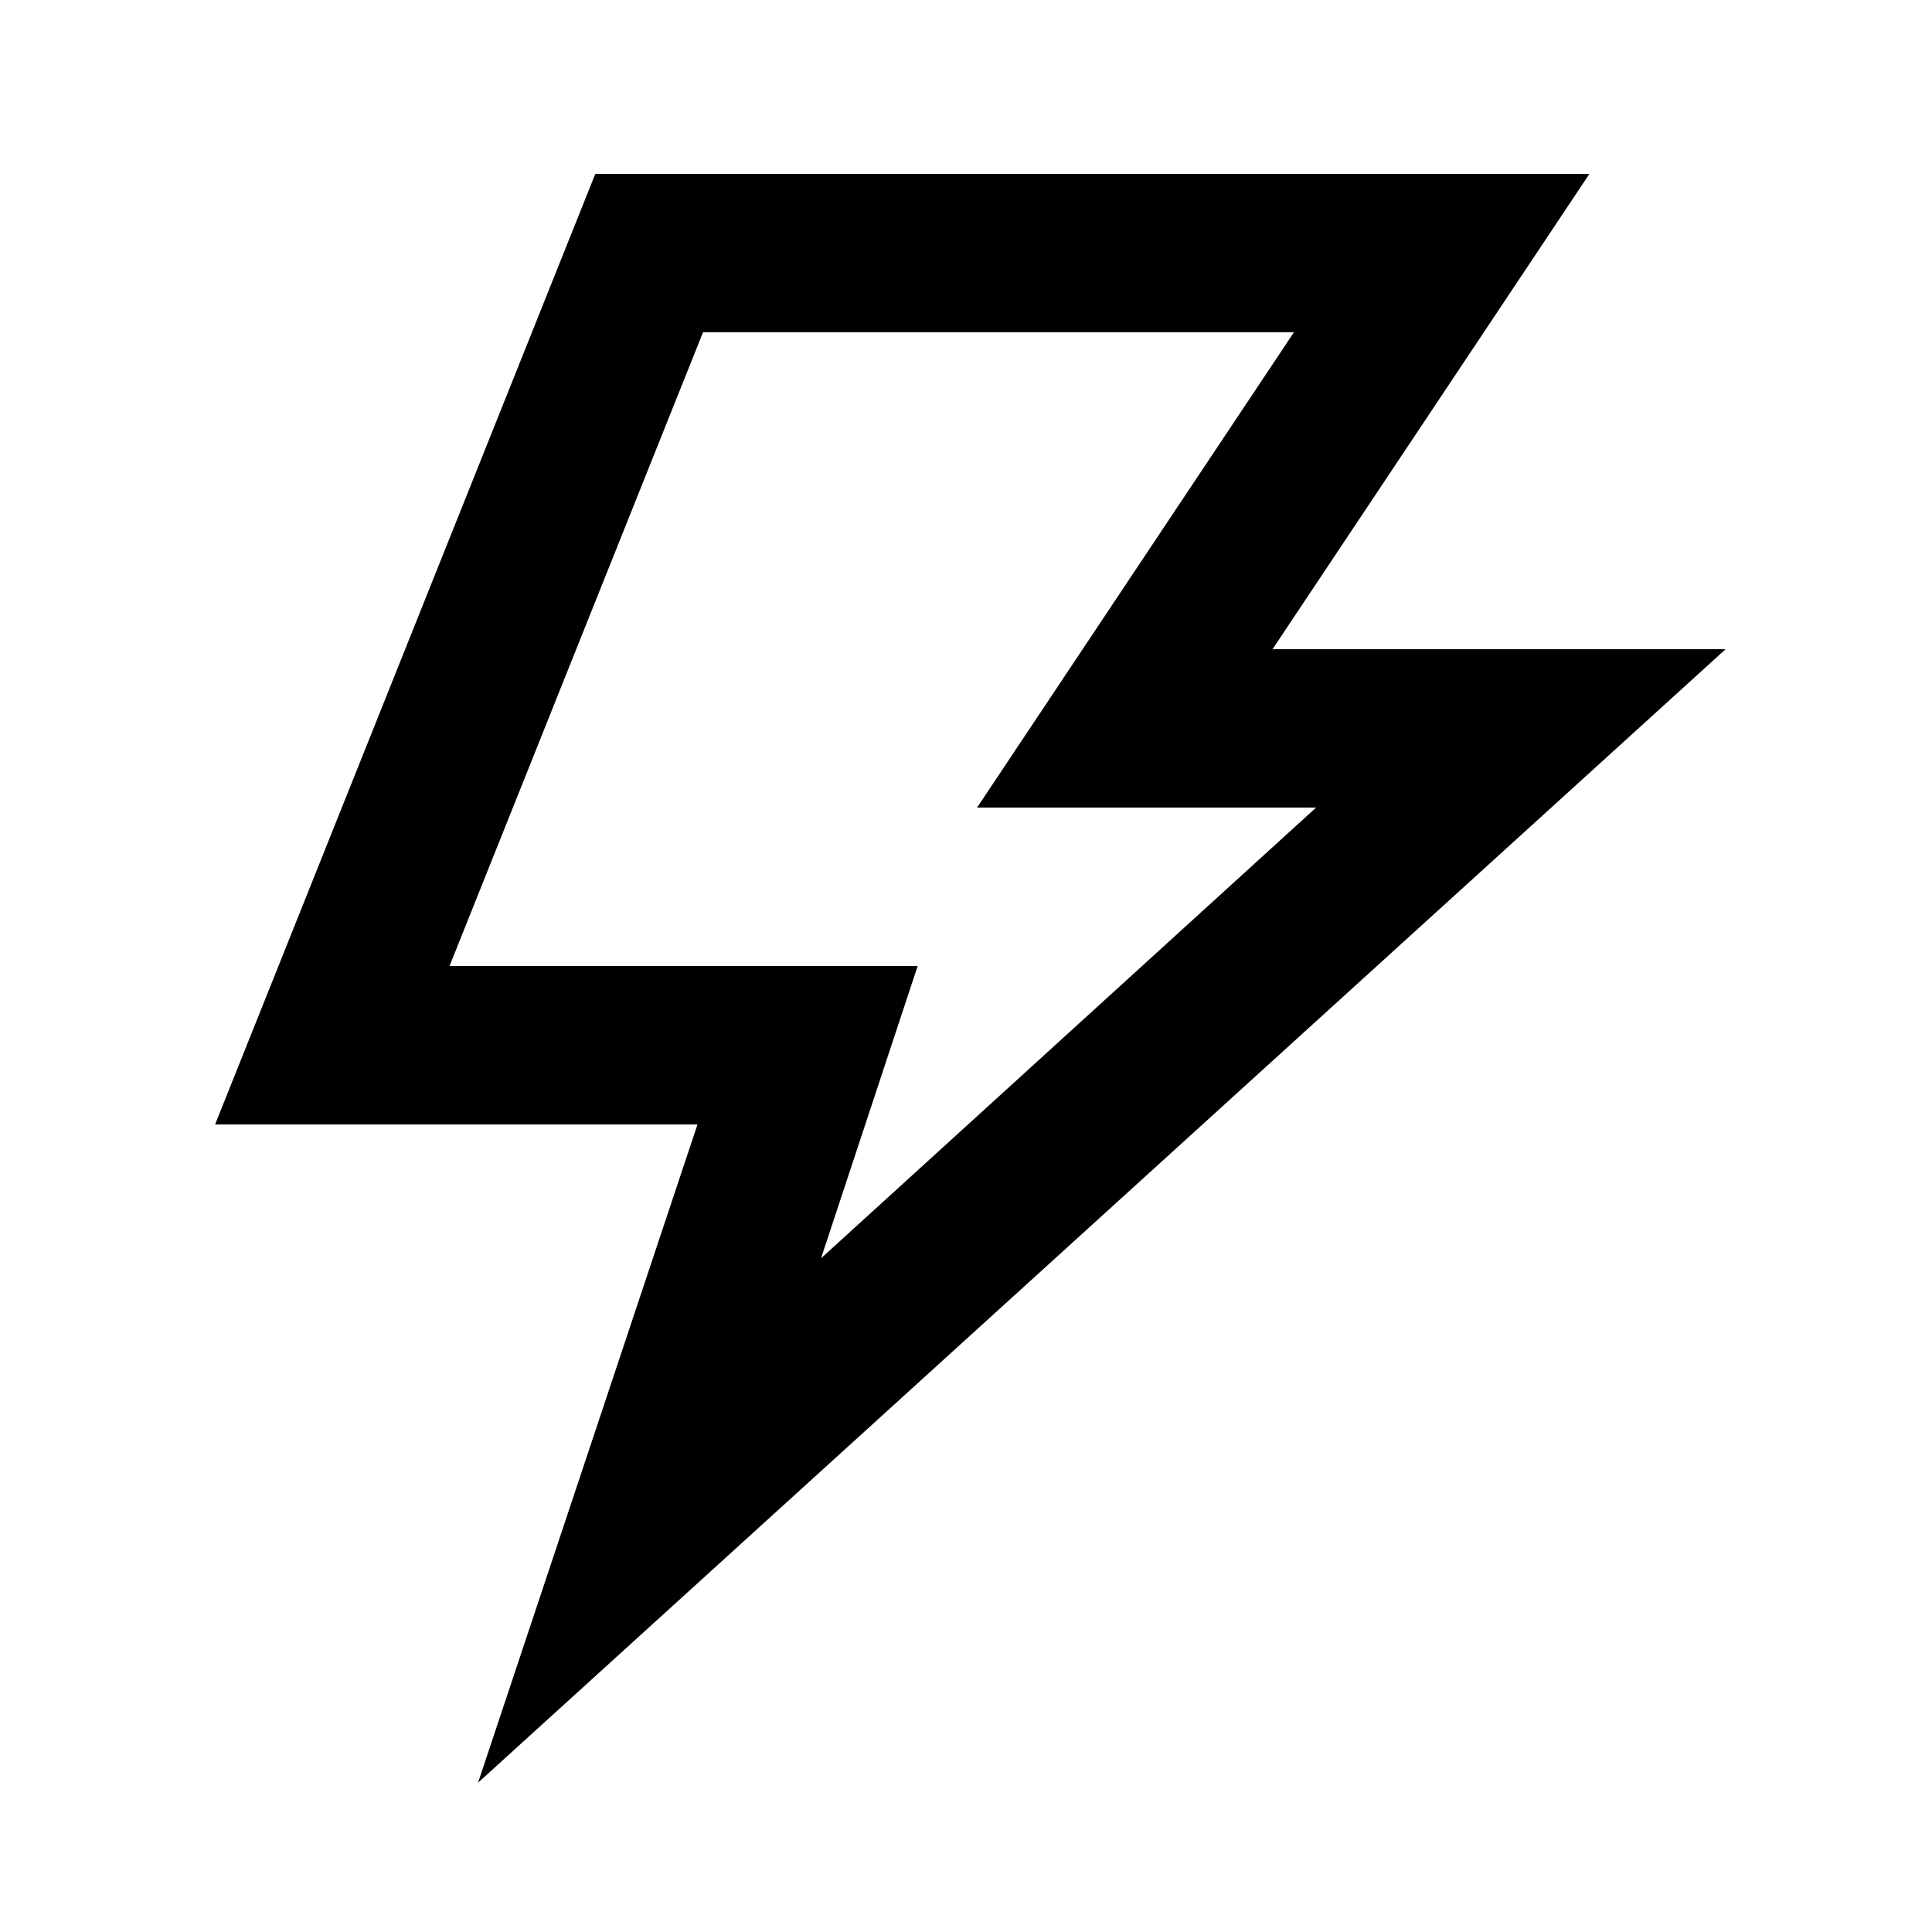
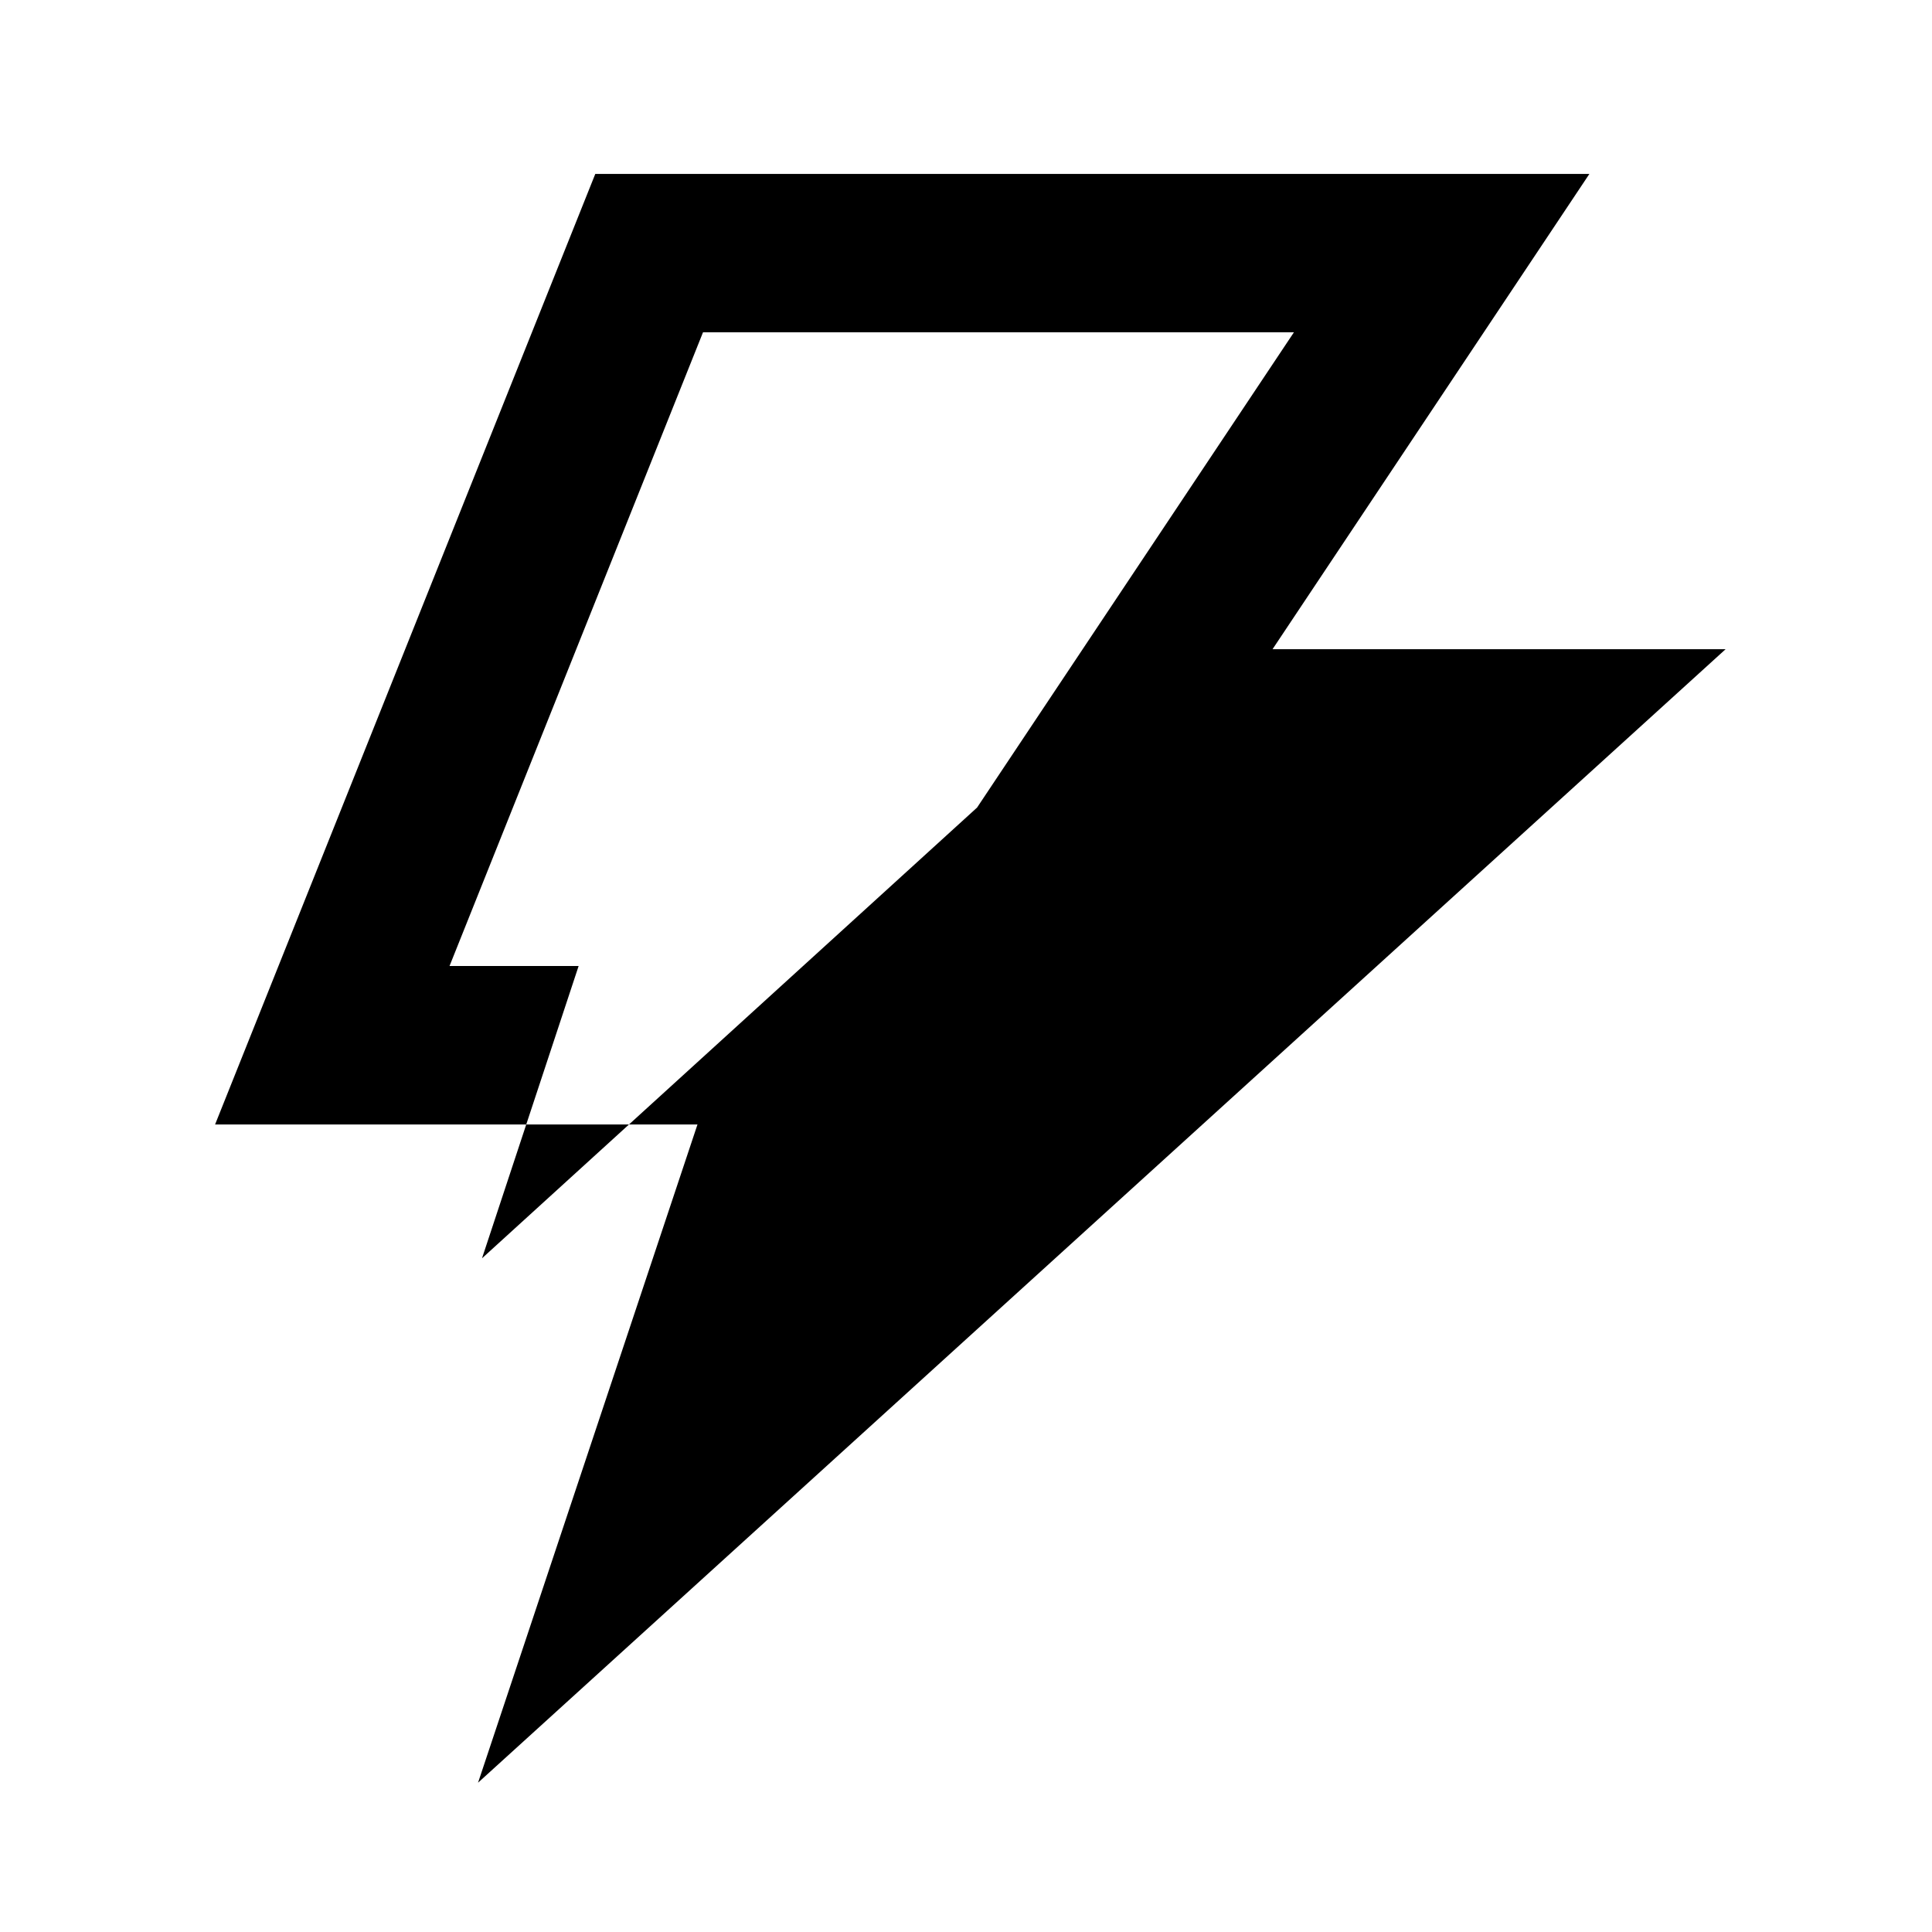
<svg xmlns="http://www.w3.org/2000/svg" fill="#000000" width="800px" height="800px" version="1.1" viewBox="144 144 512 512">
-   <path d="m270.69 616.43 330.62-300.39h-120.07l83.969-125.95h-263.45l-100.76 251.91h127.84zm-7.559-216.43 67.176-167.94h156.6l-83.969 125.95h89.848l-131.2 119.45 25.605-77.461z" />
+   <path d="m270.69 616.43 330.62-300.39h-120.07l83.969-125.95h-263.45l-100.76 251.91h127.84zm-7.559-216.43 67.176-167.94h156.6l-83.969 125.95l-131.2 119.45 25.605-77.461z" />
</svg>